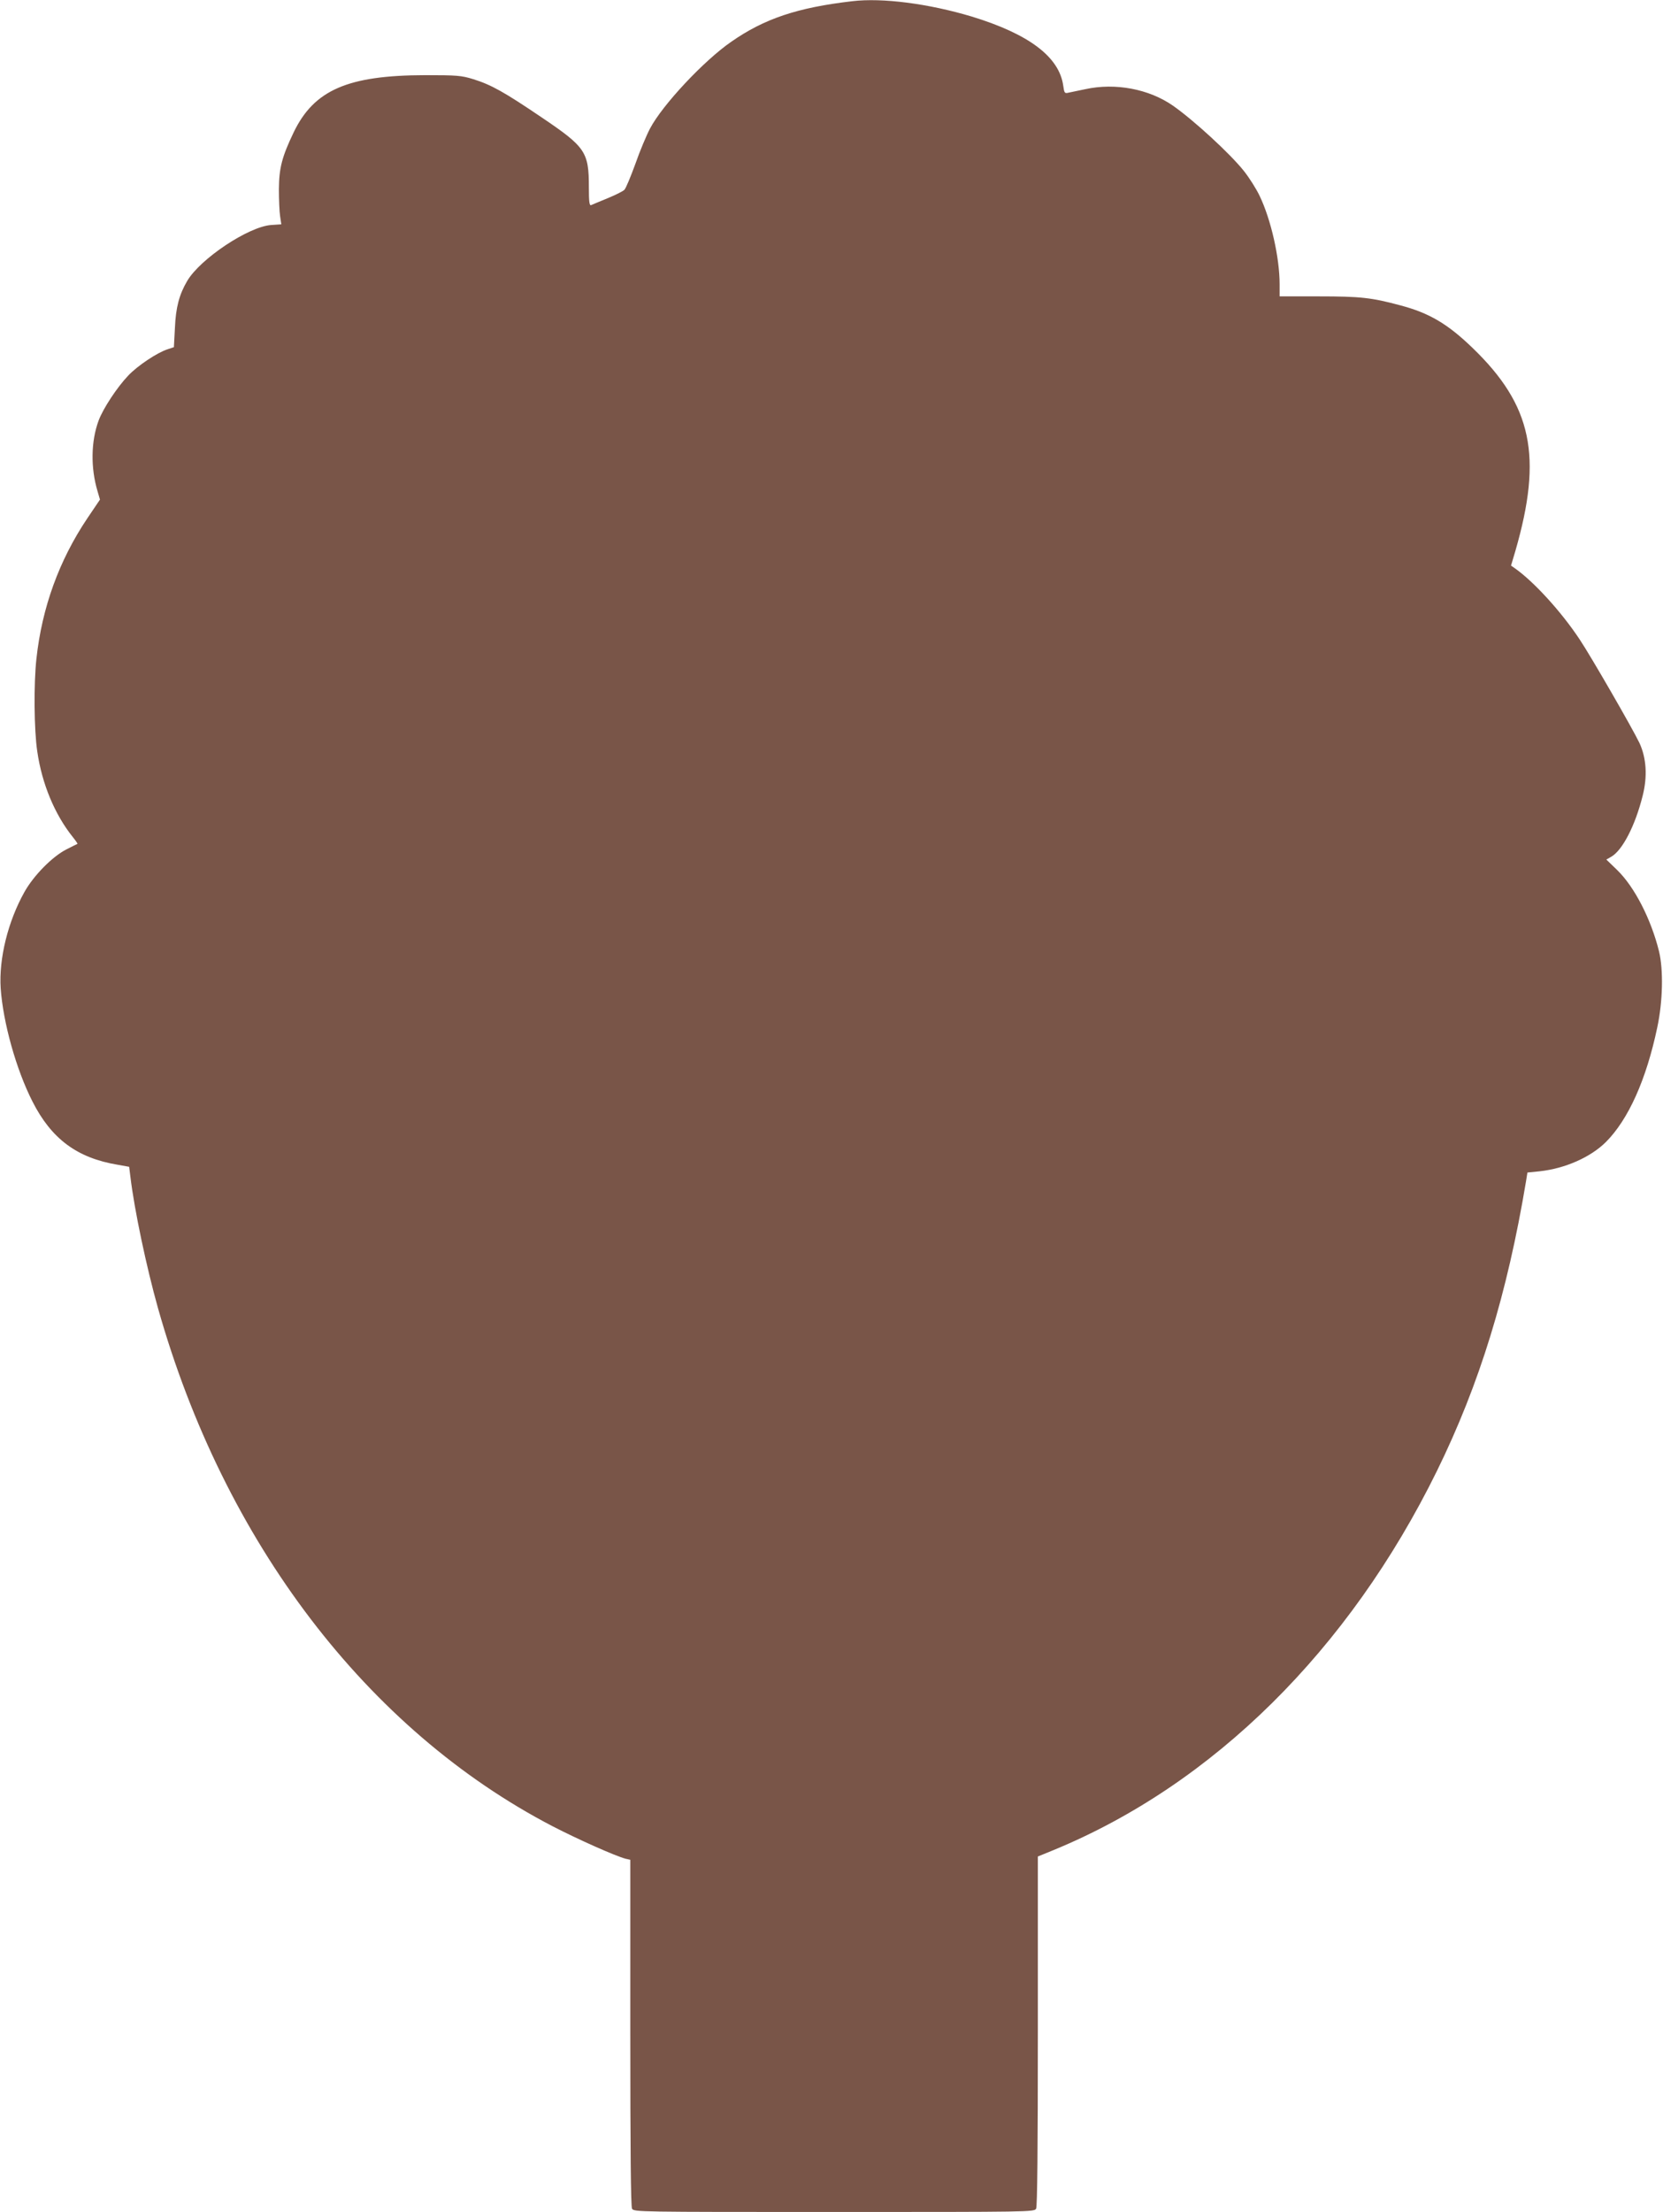
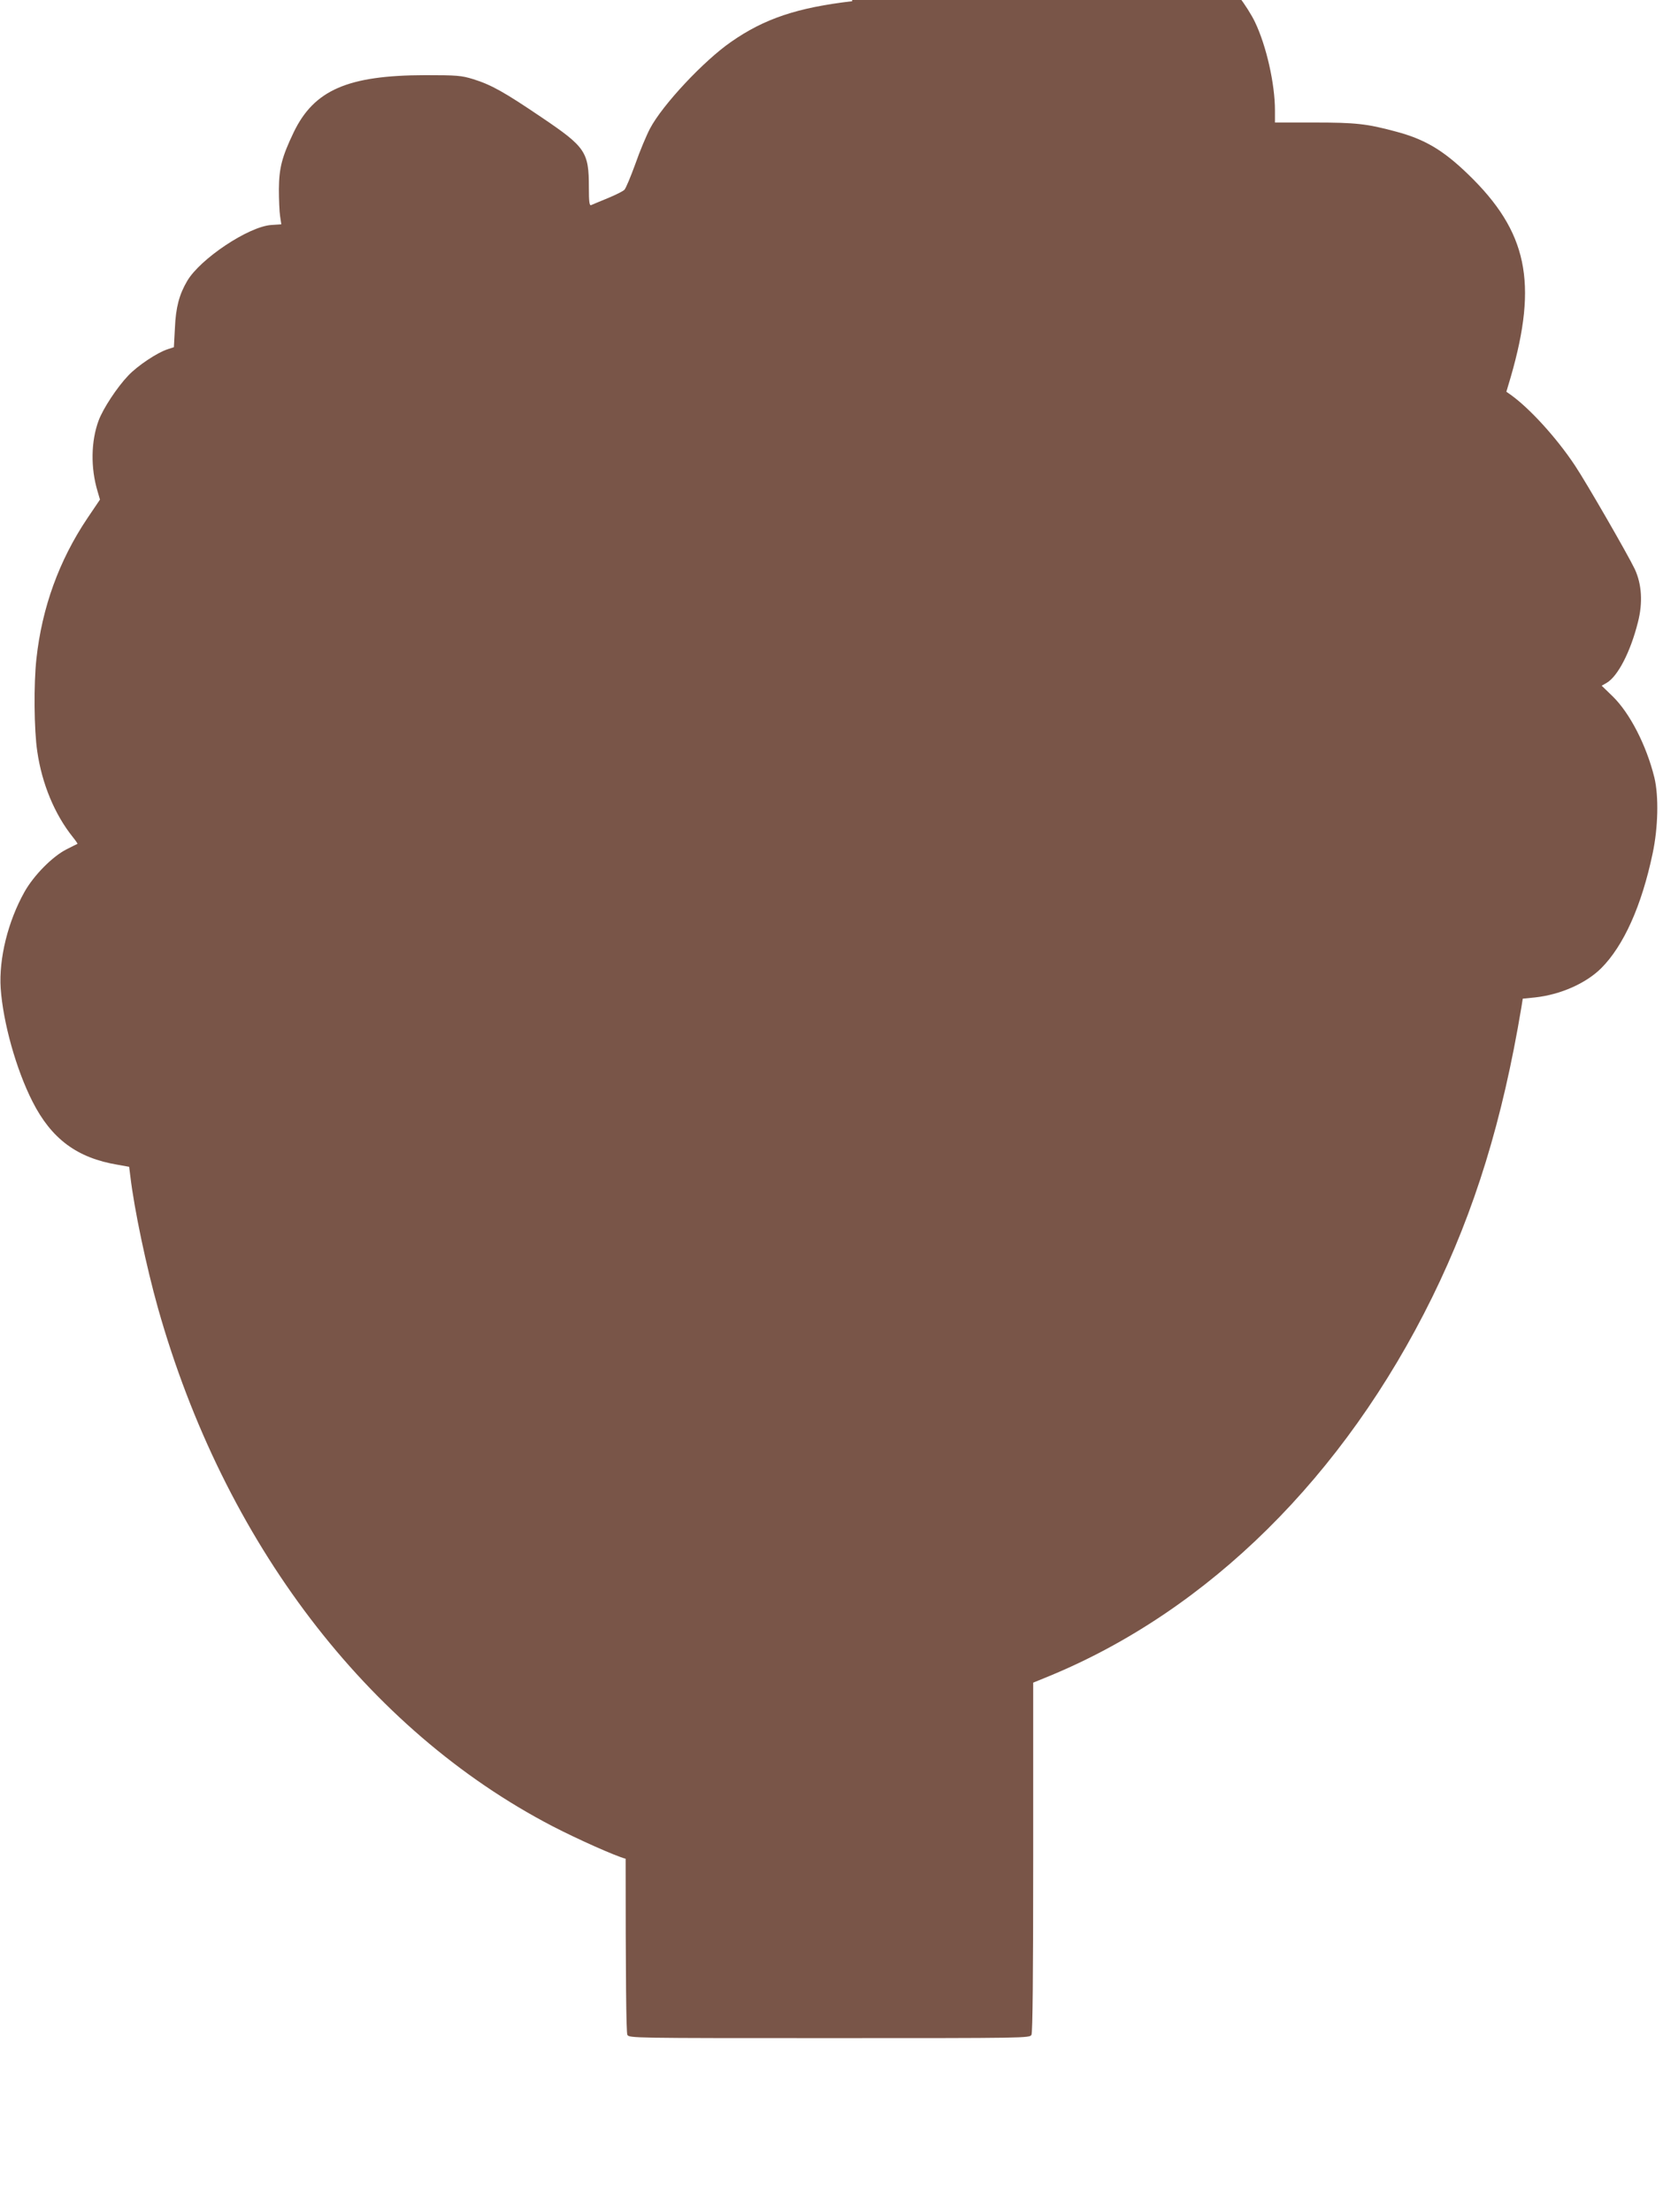
<svg xmlns="http://www.w3.org/2000/svg" version="1.0" width="963pt" height="1280pt" viewBox="0 0 963 1280" preserveAspectRatio="xMidYMid meet">
  <g transform="translate(0,1280) scale(0.1,-0.1)" fill="#795548" stroke="none">
-     <path d="M4935 12793 c-318 -37 -509 -101 -701 -235 -158 -109 -398 -365 -470 -502 -20 -38 -59 -130 -85 -205 -27 -74 -55 -141 -63 -149 -7 -8 -51 -30 -97 -49 -46 -19 -90 -37 -96 -40 -10 -4 -13 20 -13 103 0 205 -19 233 -274 405 -216 146 -290 188 -396 221 -69 21 -92 23 -280 23 -446 -1 -641 -86 -759 -330 -68 -142 -85 -206 -86 -330 0 -60 3 -131 7 -156 l7 -47 -58 -4 c-132 -9 -412 -196 -487 -324 -46 -78 -66 -153 -71 -271 l-6 -112 -36 -12 c-60 -19 -174 -95 -228 -152 -65 -68 -146 -191 -172 -261 -44 -119 -47 -272 -6 -409 l14 -48 -73 -108 c-164 -244 -263 -518 -295 -813 -16 -144 -14 -413 5 -537 27 -187 101 -364 205 -494 17 -21 29 -39 28 -40 -2 -1 -31 -15 -64 -32 -81 -41 -189 -150 -243 -246 -96 -171 -149 -386 -138 -558 14 -198 89 -468 184 -655 110 -217 259 -327 493 -366 l67 -12 7 -56 c23 -193 93 -524 160 -762 382 -1353 1211 -2440 2285 -2998 147 -76 365 -173 423 -188 l27 -6 0 -1000 c0 -670 3 -1006 10 -1019 10 -19 34 -19 1170 -19 1136 0 1160 0 1170 19 7 13 10 352 10 1029 l0 1009 93 38 c922 380 1708 1156 2218 2193 247 503 407 1024 516 1677 l8 50 70 7 c148 16 295 81 384 169 130 130 234 360 298 664 32 150 36 332 10 440 -46 186 -142 373 -242 470 l-63 61 28 16 c65 37 139 180 182 352 29 113 22 219 -18 306 -40 84 -280 500 -346 599 -108 163 -266 335 -375 412 l-23 16 25 84 c159 549 97 843 -247 1175 -145 140 -252 203 -419 247 -167 45 -232 52 -472 52 l-227 0 0 70 c0 154 -50 375 -116 512 -19 40 -60 105 -92 145 -80 100 -289 292 -409 376 -139 97 -334 134 -508 96 -38 -8 -82 -17 -96 -20 -24 -6 -26 -3 -32 40 -23 167 -199 299 -529 400 -250 75 -519 110 -693 89z" />
+     <path d="M4935 12793 c-318 -37 -509 -101 -701 -235 -158 -109 -398 -365 -470 -502 -20 -38 -59 -130 -85 -205 -27 -74 -55 -141 -63 -149 -7 -8 -51 -30 -97 -49 -46 -19 -90 -37 -96 -40 -10 -4 -13 20 -13 103 0 205 -19 233 -274 405 -216 146 -290 188 -396 221 -69 21 -92 23 -280 23 -446 -1 -641 -86 -759 -330 -68 -142 -85 -206 -86 -330 0 -60 3 -131 7 -156 l7 -47 -58 -4 c-132 -9 -412 -196 -487 -324 -46 -78 -66 -153 -71 -271 l-6 -112 -36 -12 c-60 -19 -174 -95 -228 -152 -65 -68 -146 -191 -172 -261 -44 -119 -47 -272 -6 -409 l14 -48 -73 -108 c-164 -244 -263 -518 -295 -813 -16 -144 -14 -413 5 -537 27 -187 101 -364 205 -494 17 -21 29 -39 28 -40 -2 -1 -31 -15 -64 -32 -81 -41 -189 -150 -243 -246 -96 -171 -149 -386 -138 -558 14 -198 89 -468 184 -655 110 -217 259 -327 493 -366 l67 -12 7 -56 c23 -193 93 -524 160 -762 382 -1353 1211 -2440 2285 -2998 147 -76 365 -173 423 -188 c0 -670 3 -1006 10 -1019 10 -19 34 -19 1170 -19 1136 0 1160 0 1170 19 7 13 10 352 10 1029 l0 1009 93 38 c922 380 1708 1156 2218 2193 247 503 407 1024 516 1677 l8 50 70 7 c148 16 295 81 384 169 130 130 234 360 298 664 32 150 36 332 10 440 -46 186 -142 373 -242 470 l-63 61 28 16 c65 37 139 180 182 352 29 113 22 219 -18 306 -40 84 -280 500 -346 599 -108 163 -266 335 -375 412 l-23 16 25 84 c159 549 97 843 -247 1175 -145 140 -252 203 -419 247 -167 45 -232 52 -472 52 l-227 0 0 70 c0 154 -50 375 -116 512 -19 40 -60 105 -92 145 -80 100 -289 292 -409 376 -139 97 -334 134 -508 96 -38 -8 -82 -17 -96 -20 -24 -6 -26 -3 -32 40 -23 167 -199 299 -529 400 -250 75 -519 110 -693 89z" />
  </g>
</svg>